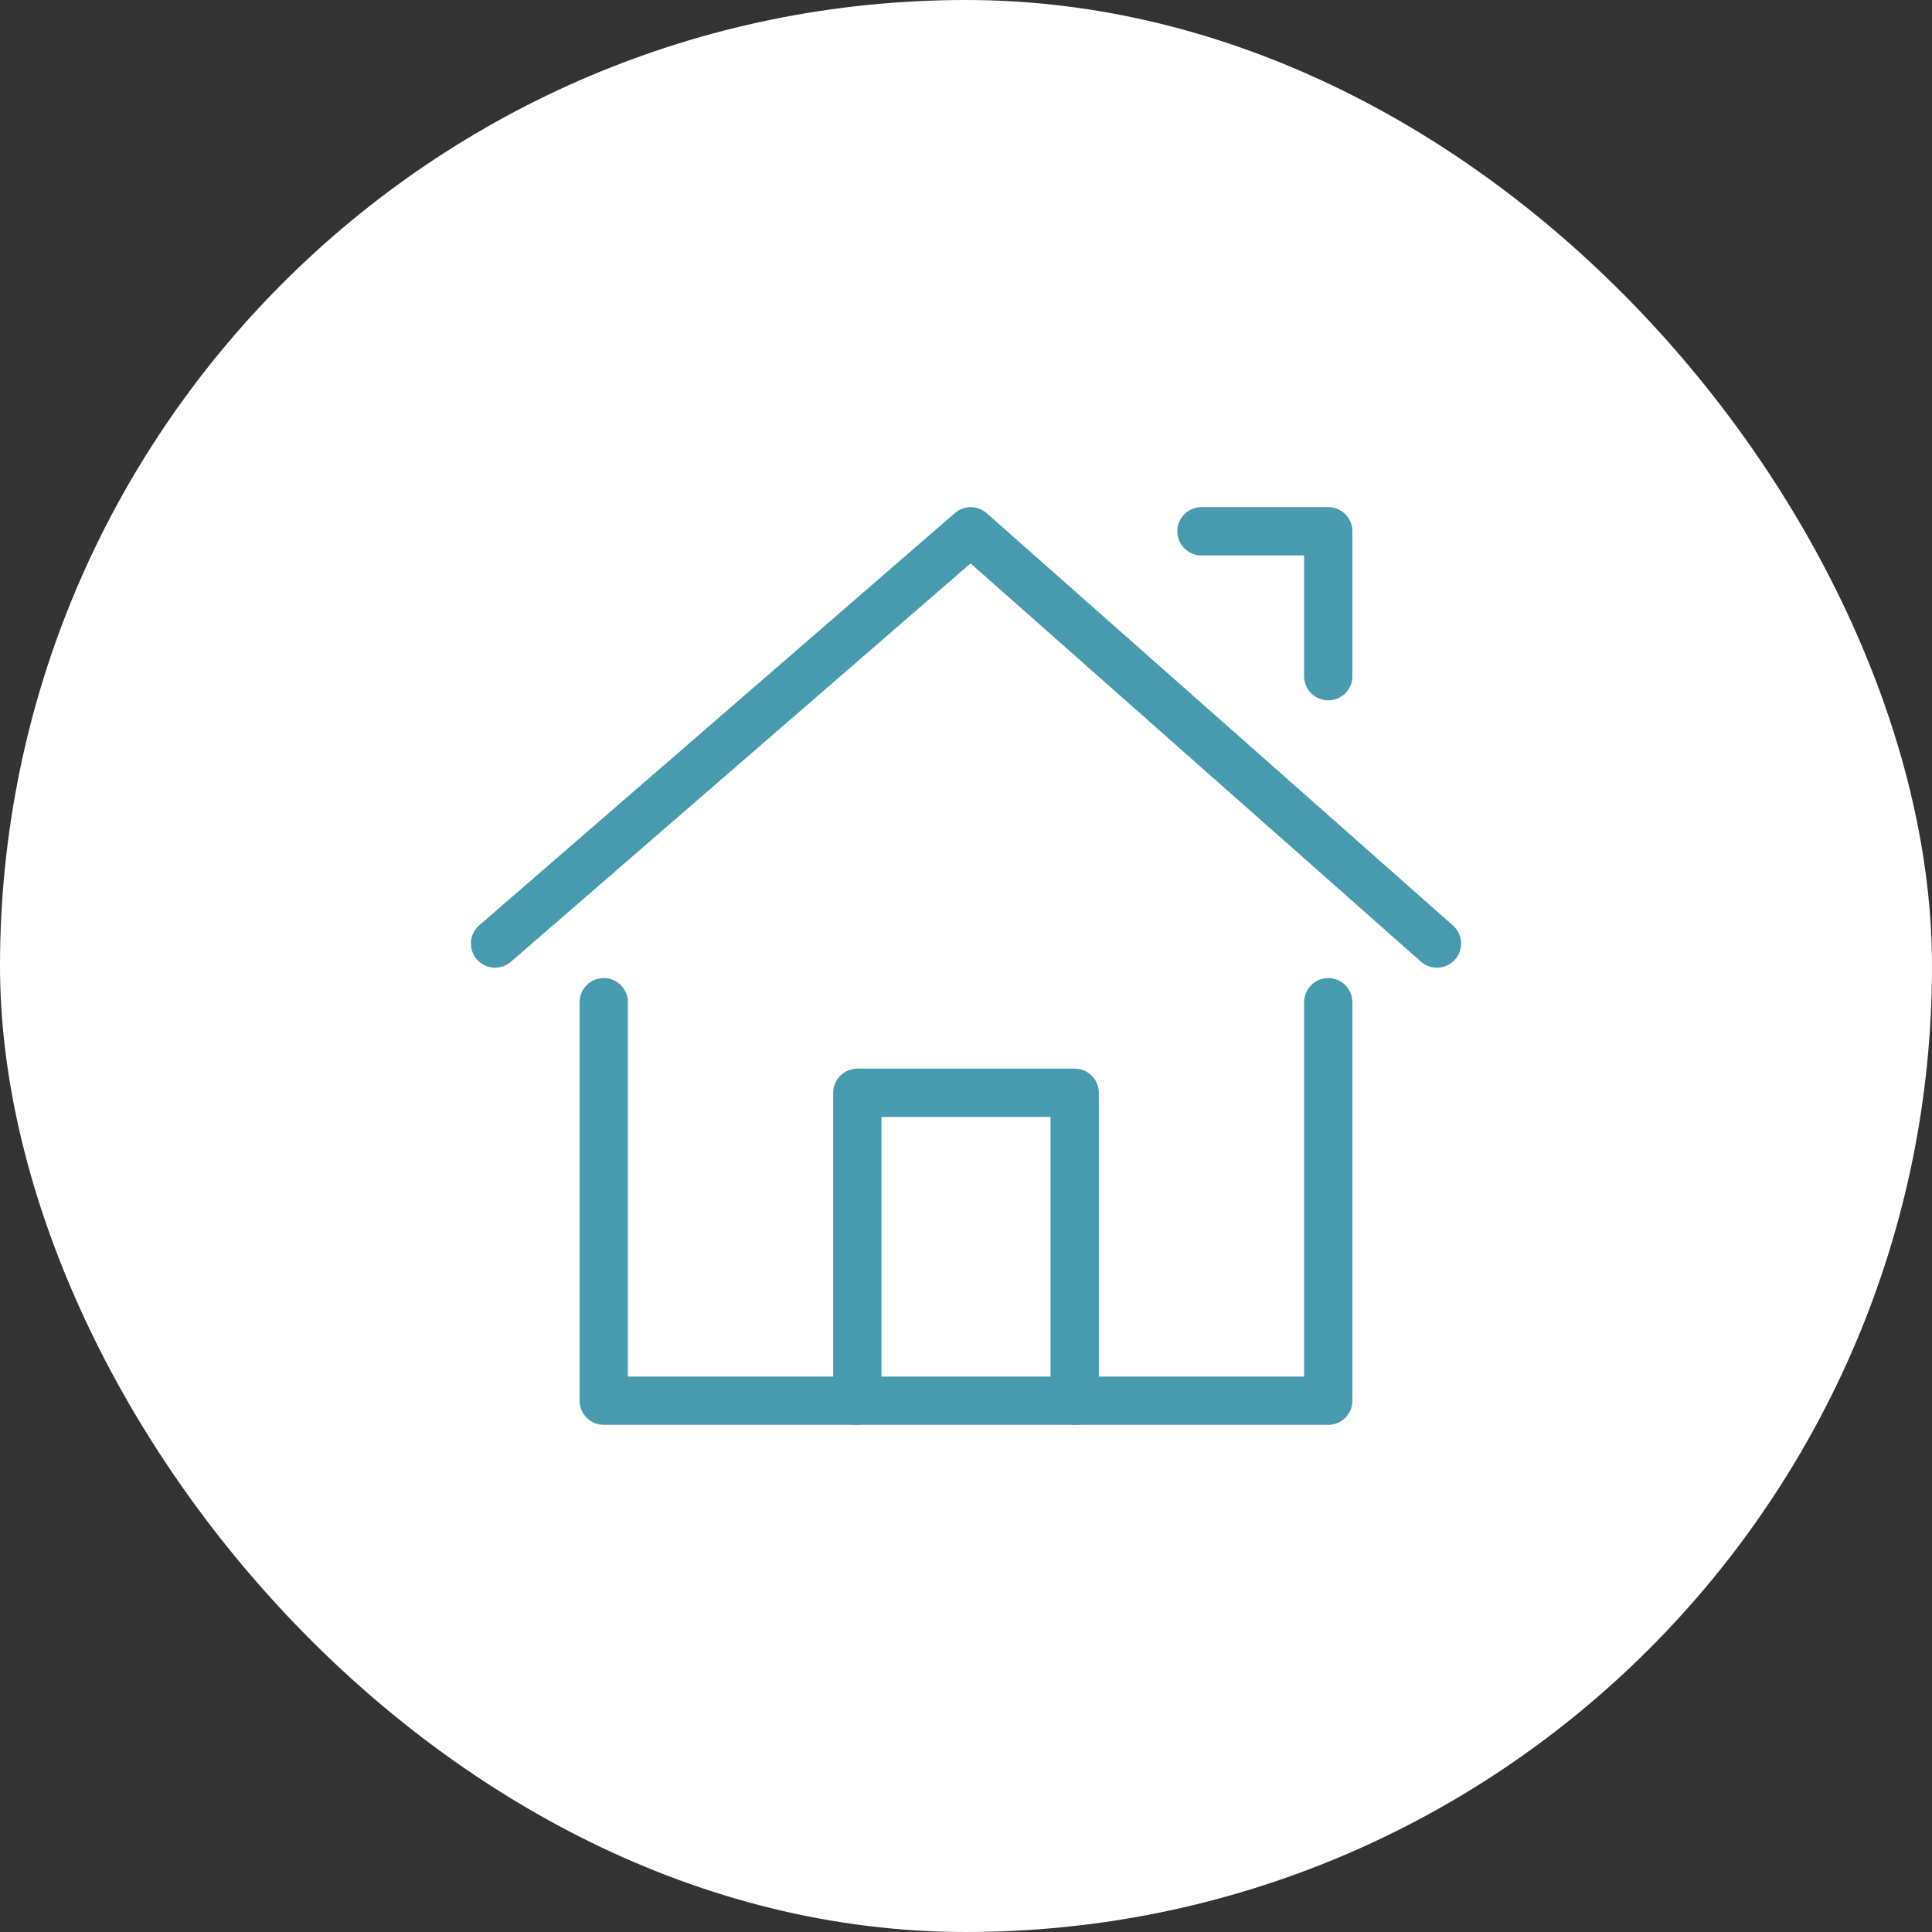
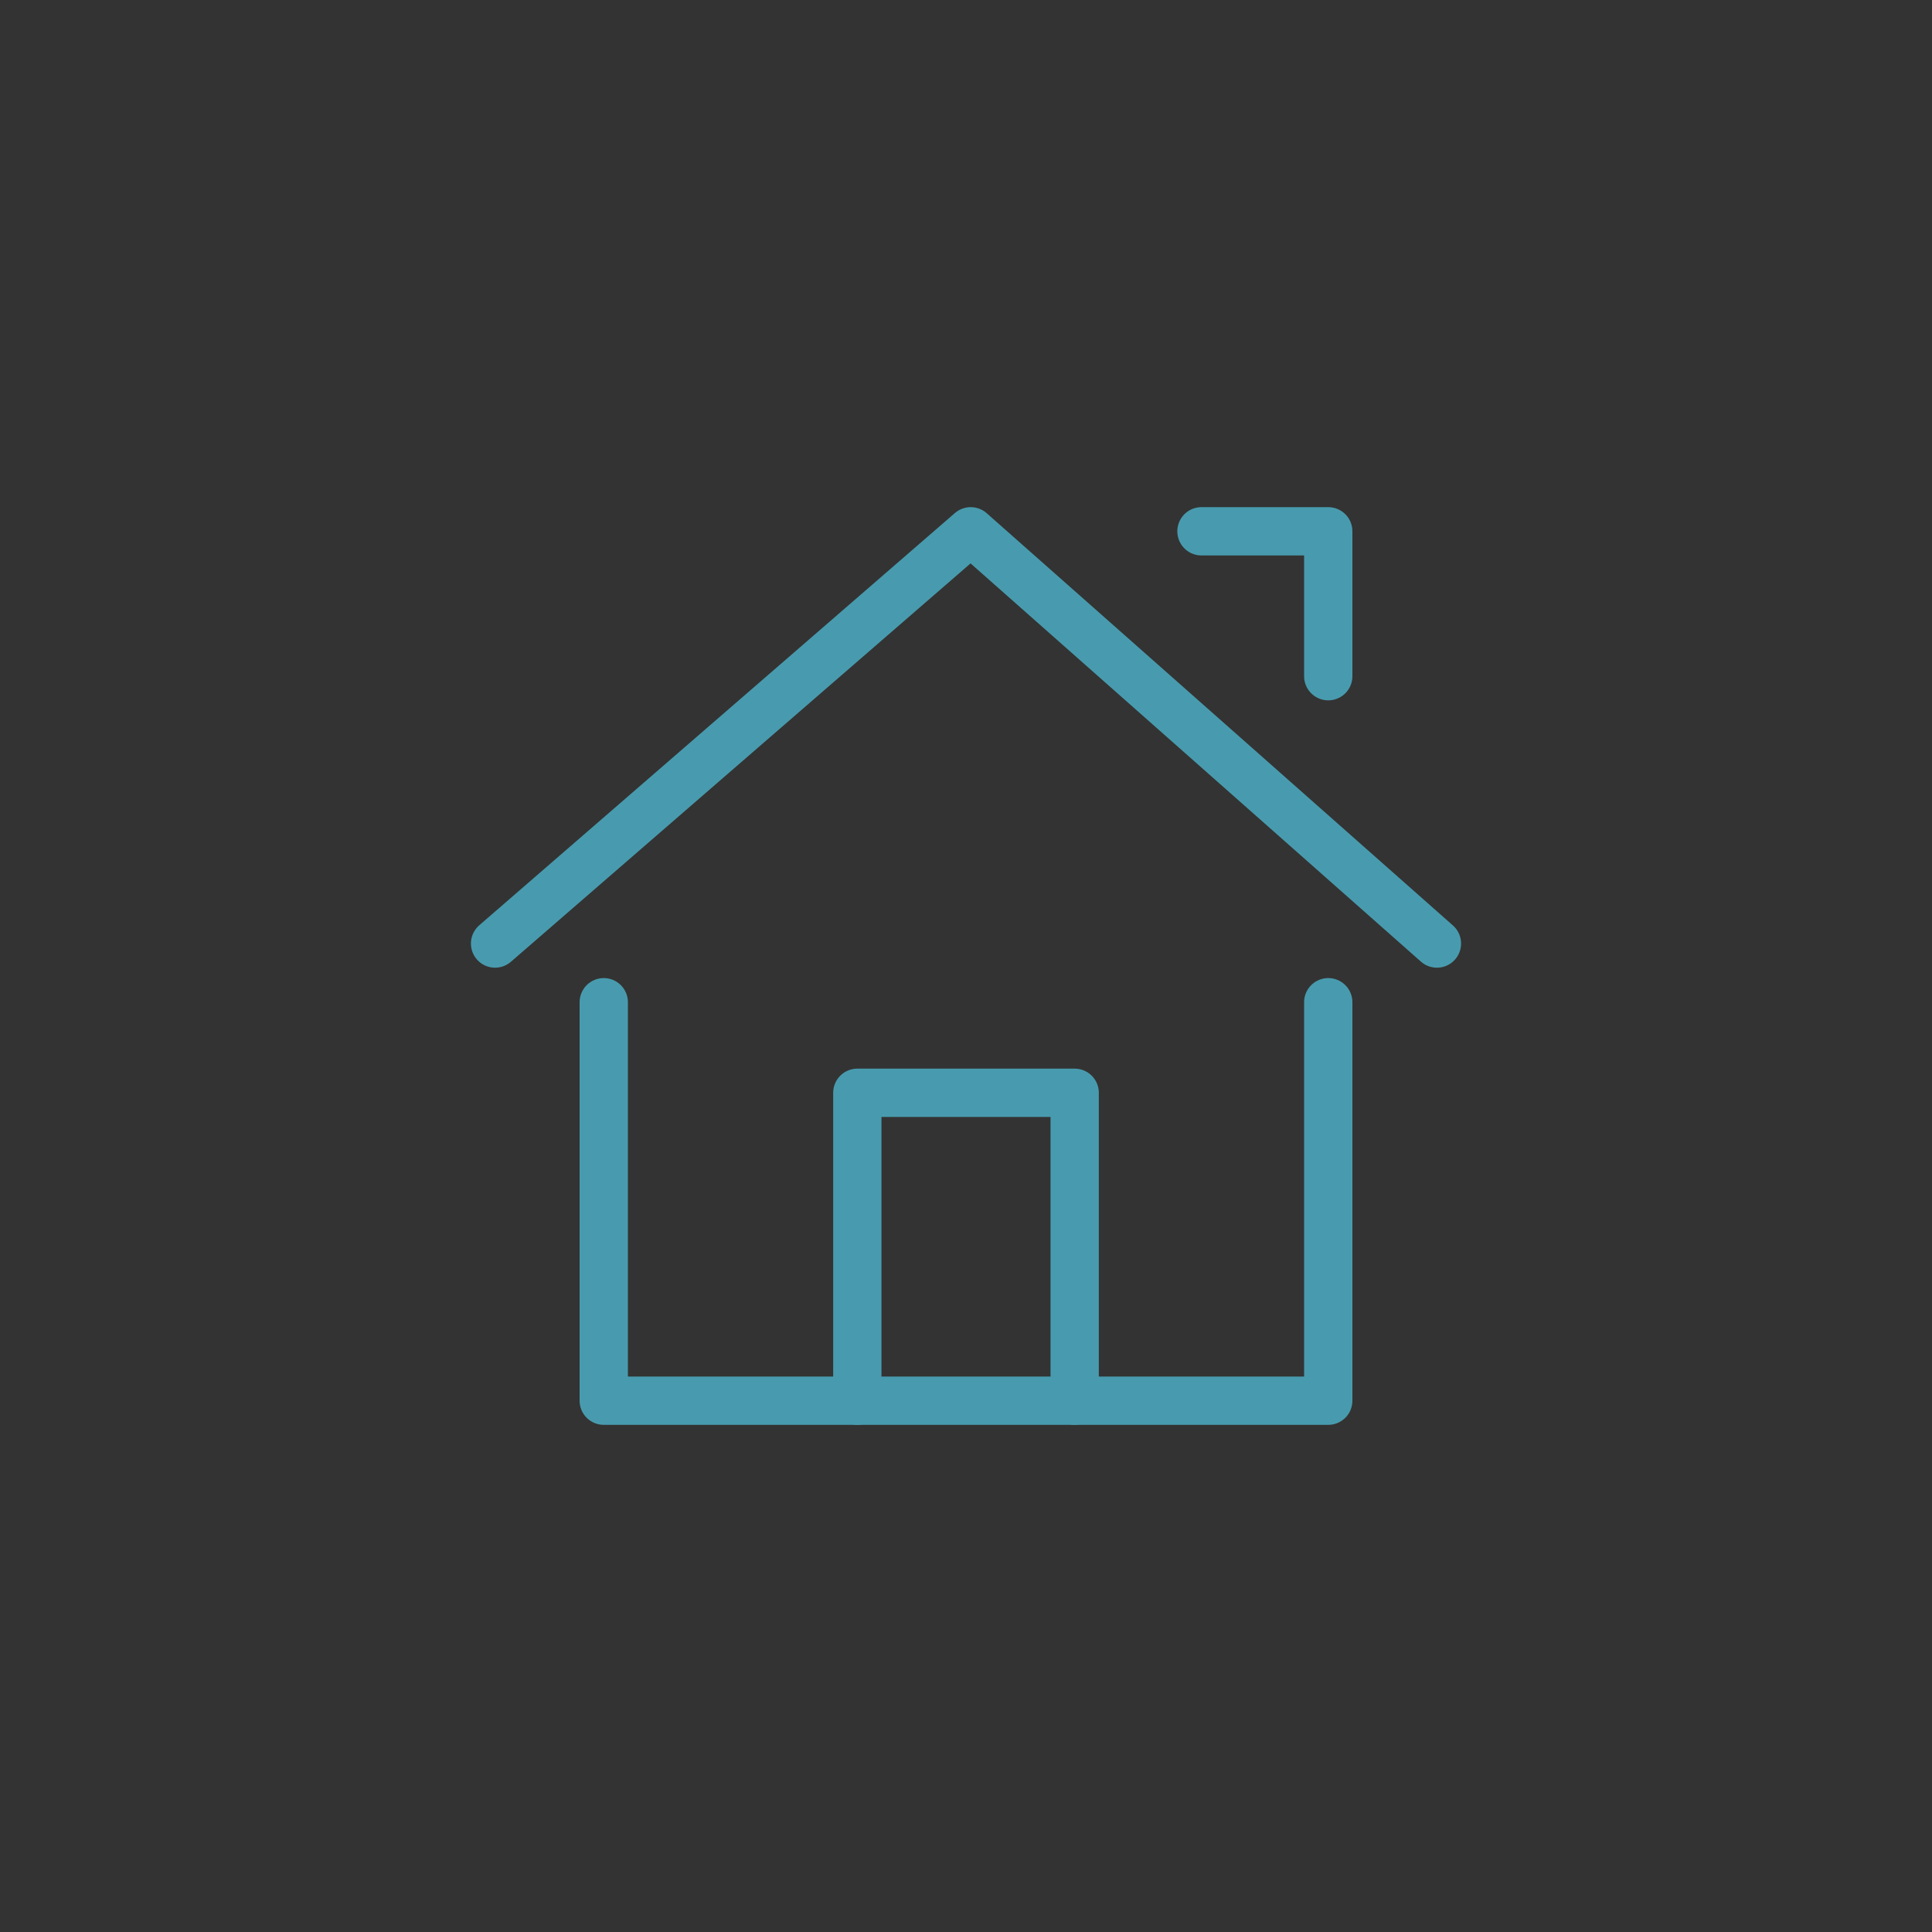
<svg xmlns="http://www.w3.org/2000/svg" width="160" height="160" viewBox="0 0 160 160" fill="none">
  <rect x="0" y="0" width="160" height="160" fill="#333333" stroke="none" />
-   <rect width="160" height="160" rx="80" fill="#fff" />
  <path d="M110 83v33H50V83m-9-4.86L80.39 44 119 78.14M99.5 44H110v12" stroke="#489BAE" stroke-width="4" stroke-linecap="round" stroke-linejoin="round" />
  <path d="M71 116V90.5h18V116" stroke="#489BAE" stroke-width="4" stroke-linecap="round" stroke-linejoin="round" />
</svg>